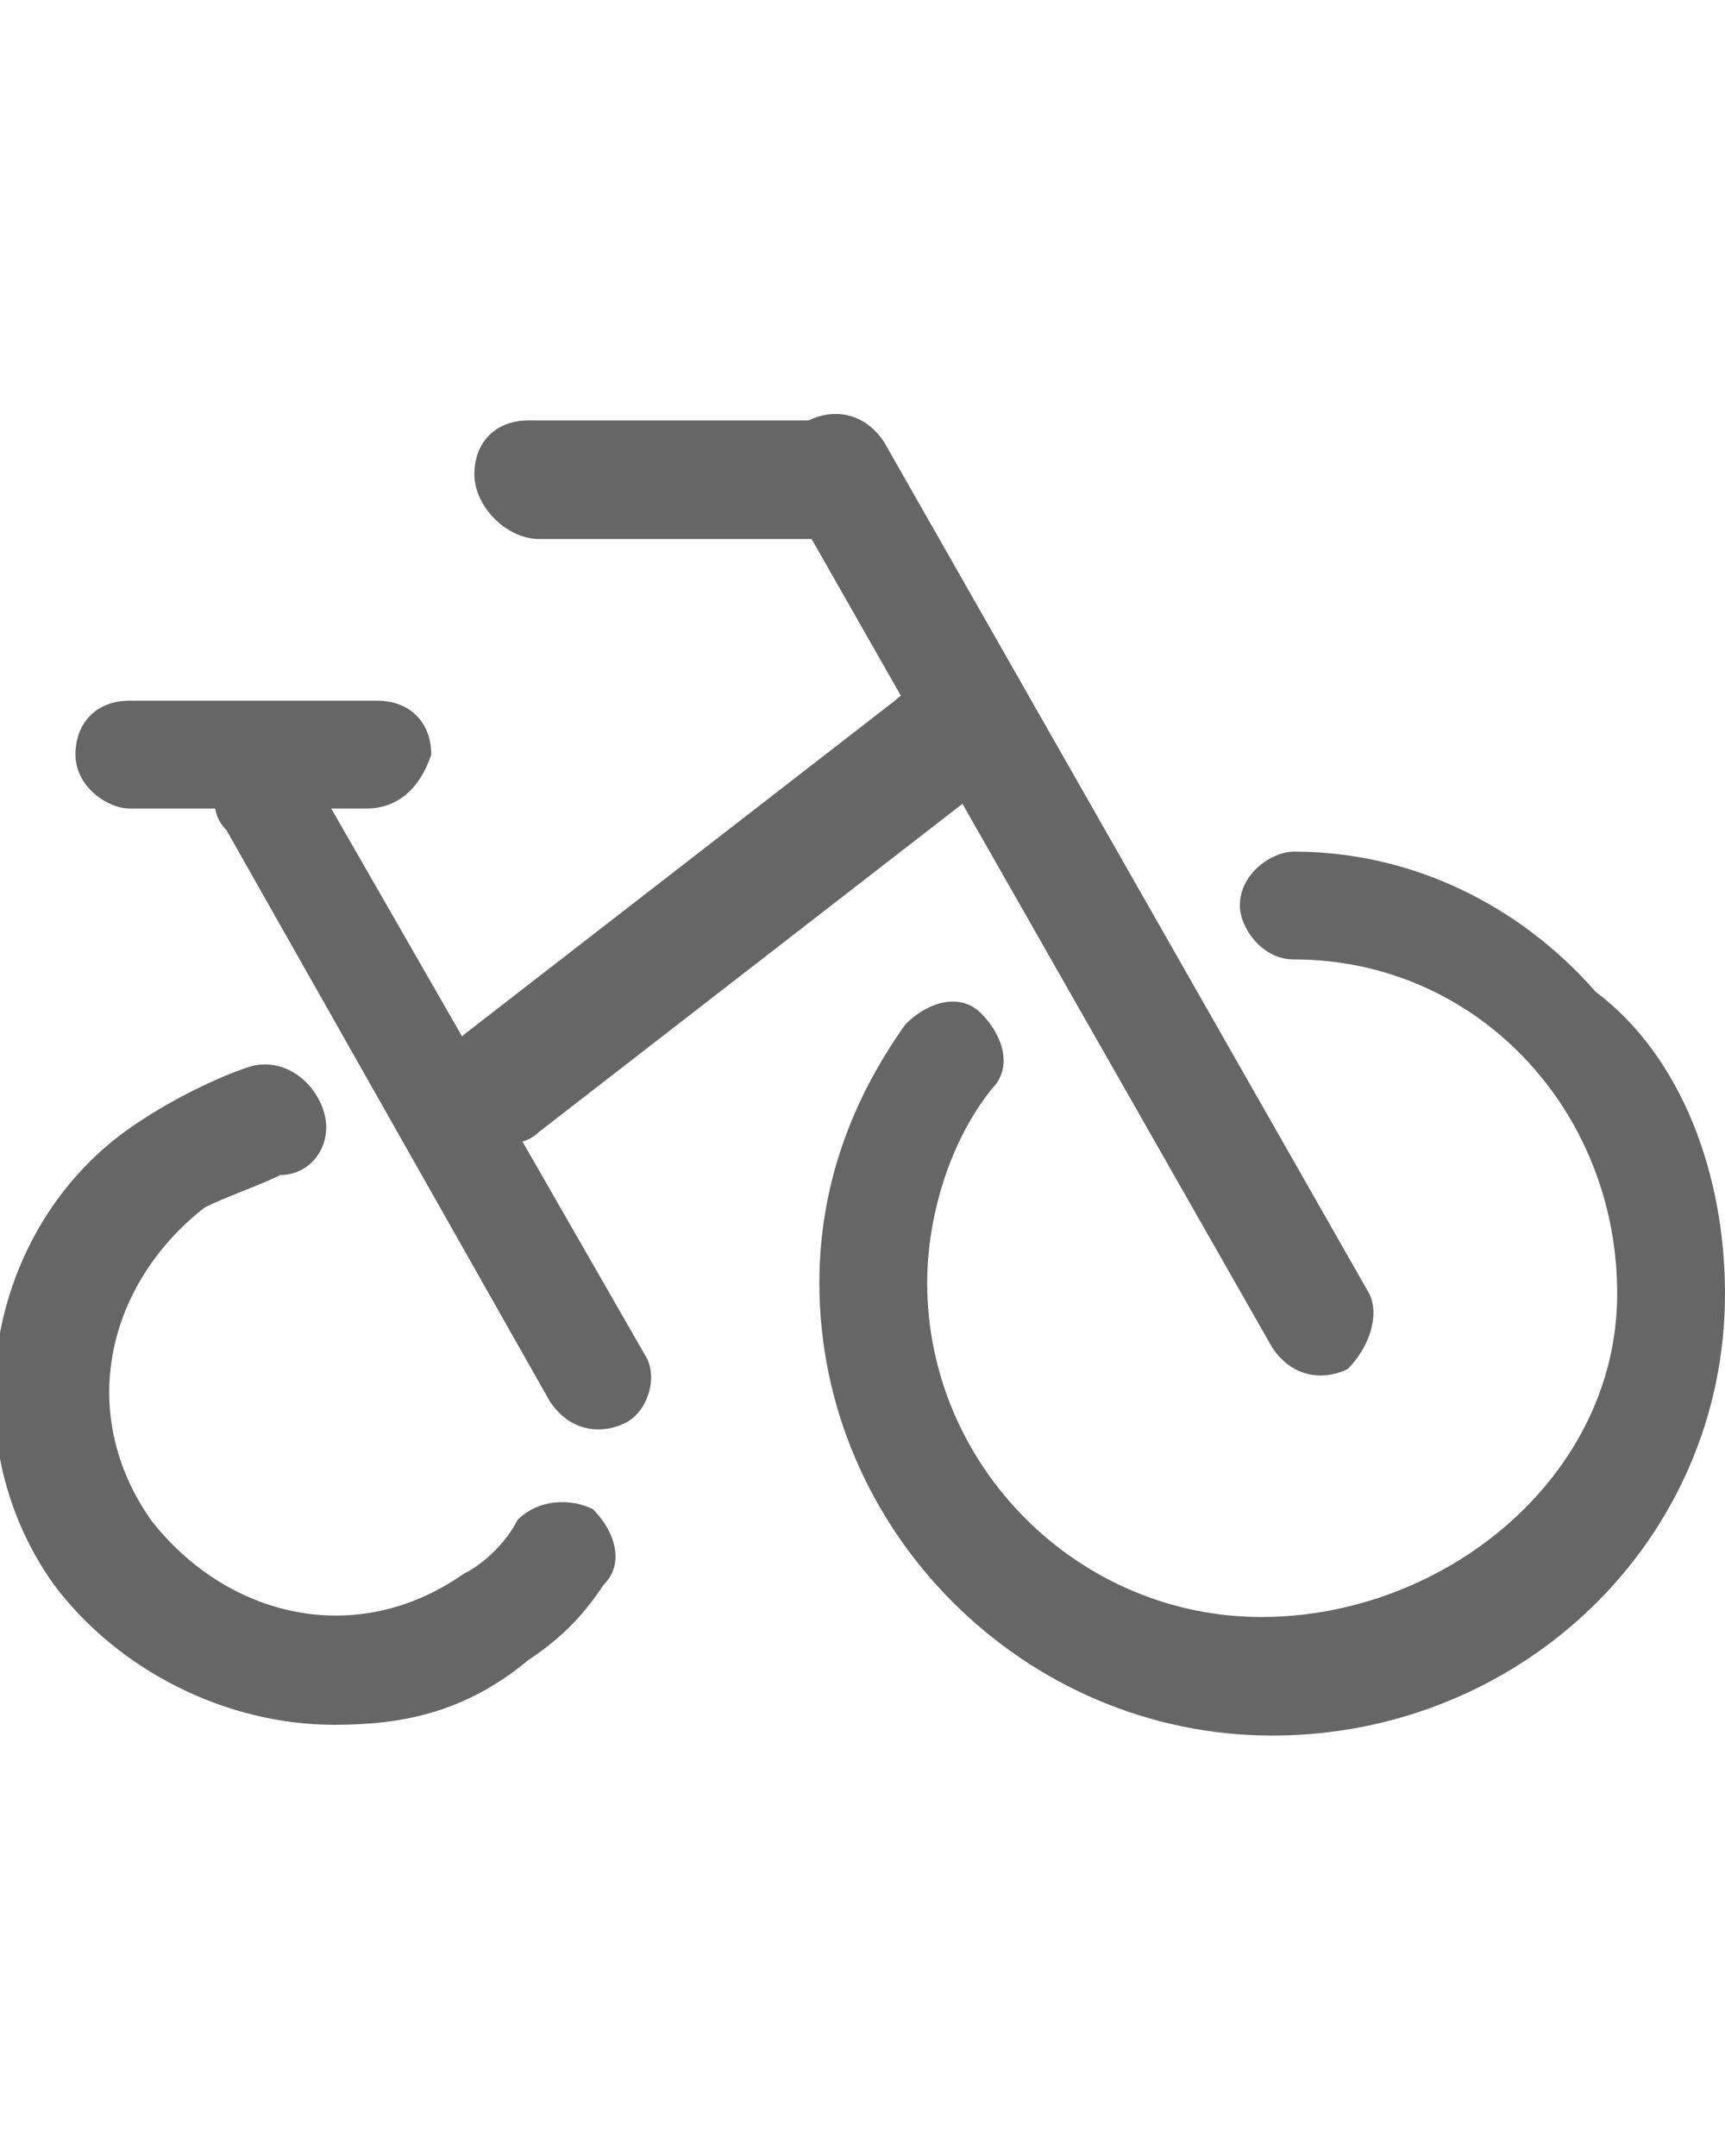
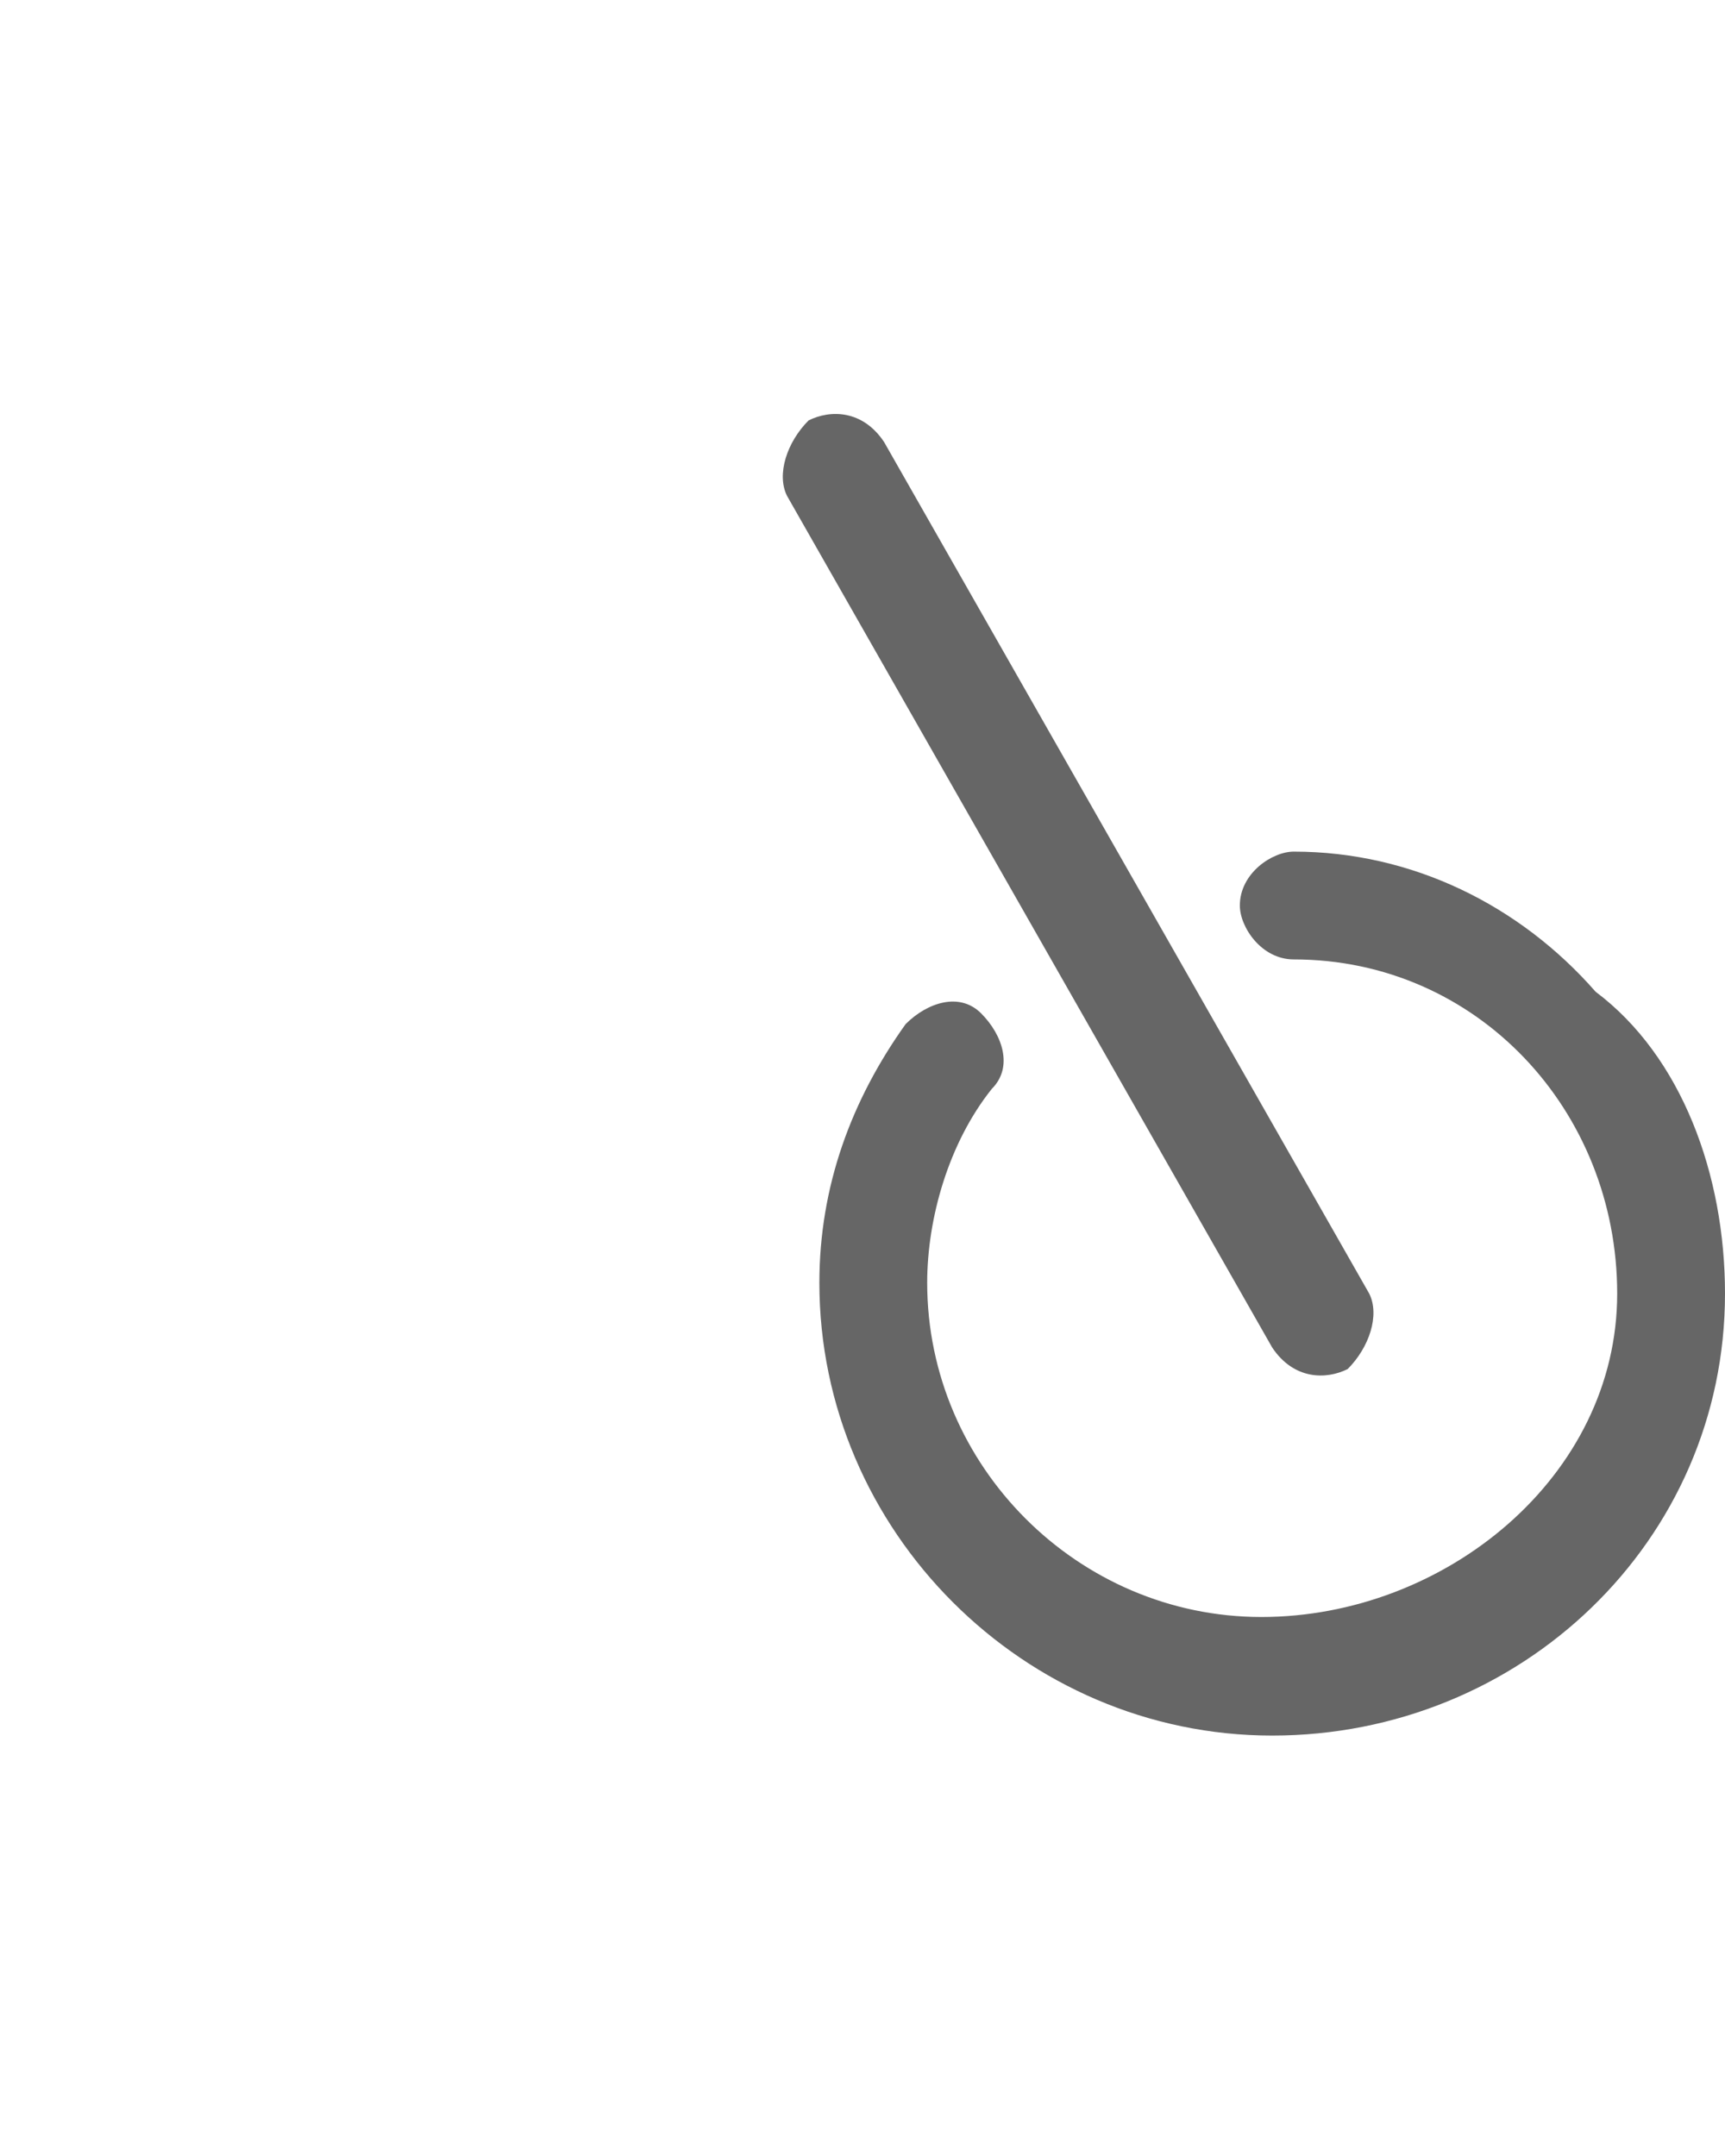
<svg xmlns="http://www.w3.org/2000/svg" version="1.1" id="图层_1" x="0px" y="0px" viewBox="0 0 16 20" style="enable-background:new 0 0 16 20;" xml:space="preserve">
  <style type="text/css">
	.st0{fill:#666666;}
</style>
  <g>
-     <path class="st0" d="M3.4,7.5H1.2C1,7.5,0.7,7.3,0.7,7c0-0.3,0.2-0.5,0.5-0.5h2.3c0.3,0,0.5,0.2,0.5,0.5C3.9,7.3,3.7,7.5,3.4,7.5" />
-     <path class="st0" d="M7.7,5H5C4.7,5,4.4,4.7,4.4,4.4c0-0.3,0.2-0.5,0.5-0.5h2.7c0.3,0,0.5,0.2,0.5,0.5C8.2,4.7,8,5,7.7,5" />
    <path class="st0" d="M12.5,12.7L12.5,12.7c-0.2,0.1-0.5,0.1-0.7-0.2L7.3,4.6c-0.1-0.2,0-0.5,0.2-0.7C7.7,3.8,8,3.8,8.2,4.1l4.5,7.9   C12.8,12.2,12.7,12.5,12.5,12.7" />
    <path class="st0" d="M11.8,16.1c-2.3,0-4.2-1.9-4.2-4.2c0-0.9,0.3-1.7,0.8-2.4c0.2-0.2,0.5-0.3,0.7-0.1s0.3,0.5,0.1,0.7   c-0.4,0.5-0.6,1.2-0.6,1.8c0,1.7,1.4,3.1,3.1,3.1s3.3-1.3,3.3-3s-1.3-3.1-3-3.1c-0.3,0-0.5-0.3-0.5-0.5c0-0.3,0.3-0.5,0.5-0.5   c1.1,0,2.1,0.5,2.8,1.3C15.6,9.8,16,10.9,16,12C16,14.3,14.1,16.1,11.8,16.1z" />
-     <path class="st0" d="M5.8,13.2L5.8,13.2c-0.2,0.1-0.5,0.1-0.7-0.2l-3-5.3C1.9,7.5,2,7.2,2.2,7c0.3-0.1,0.6,0,0.7,0.2L6,12.6   C6.1,12.8,6,13.1,5.8,13.2" />
-     <path class="st0" d="M3.1,16c-1,0-2-0.5-2.6-1.3c-1-1.4-0.6-3.4,0.8-4.3c0.3-0.2,0.7-0.4,1-0.5C2.6,9.8,2.9,10,3,10.3   c0.1,0.3-0.1,0.6-0.4,0.6c-0.2,0.1-0.5,0.2-0.7,0.3c-0.9,0.7-1.2,1.9-0.5,2.9c0.7,0.9,1.9,1.2,2.9,0.5c0.2-0.1,0.4-0.3,0.5-0.5   C5,13.9,5.3,13.9,5.5,14c0.2,0.2,0.3,0.5,0.1,0.7c-0.2,0.3-0.4,0.5-0.7,0.7C4.3,15.9,3.7,16,3.1,16z" />
-     <path class="st0" d="M9,7.4l-4,3.1c-0.2,0.2-0.6,0.1-0.7-0.1c-0.3-0.3-0.2-0.6,0-0.8l4-3.1C8.5,6.3,8.9,6.4,9,6.6   C9.2,6.9,9.2,7.2,9,7.4" />
  </g>
</svg>